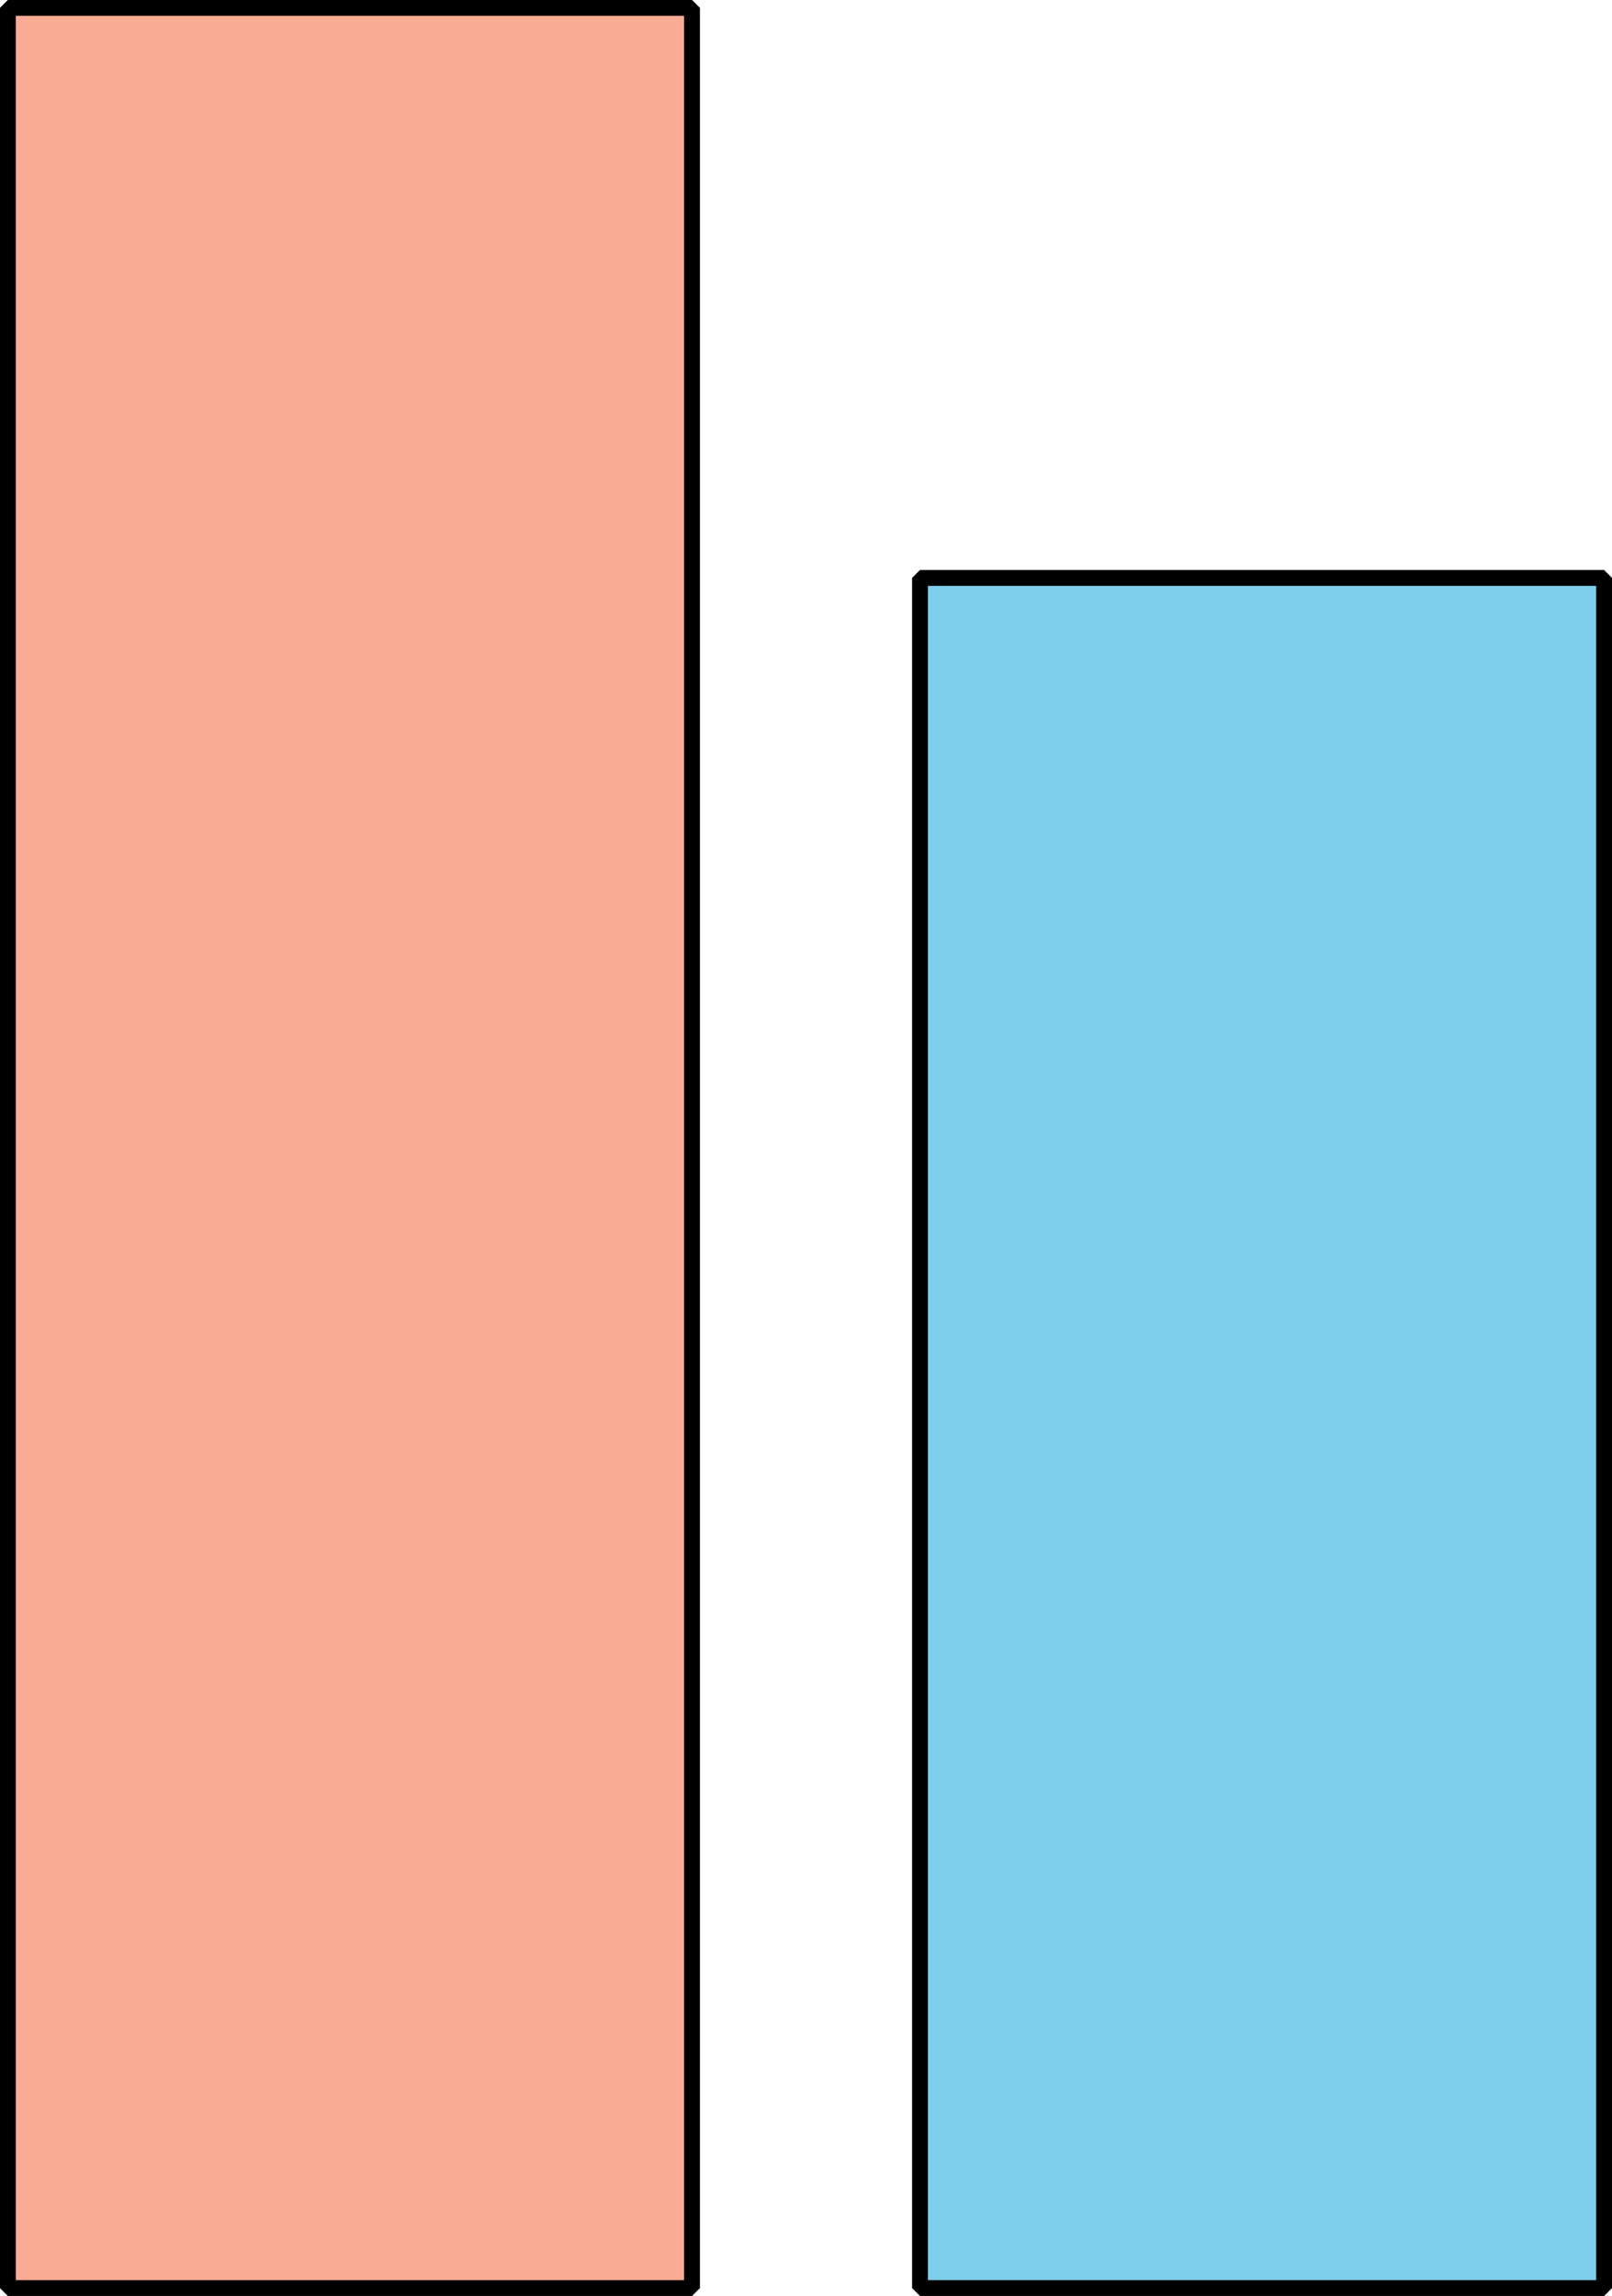
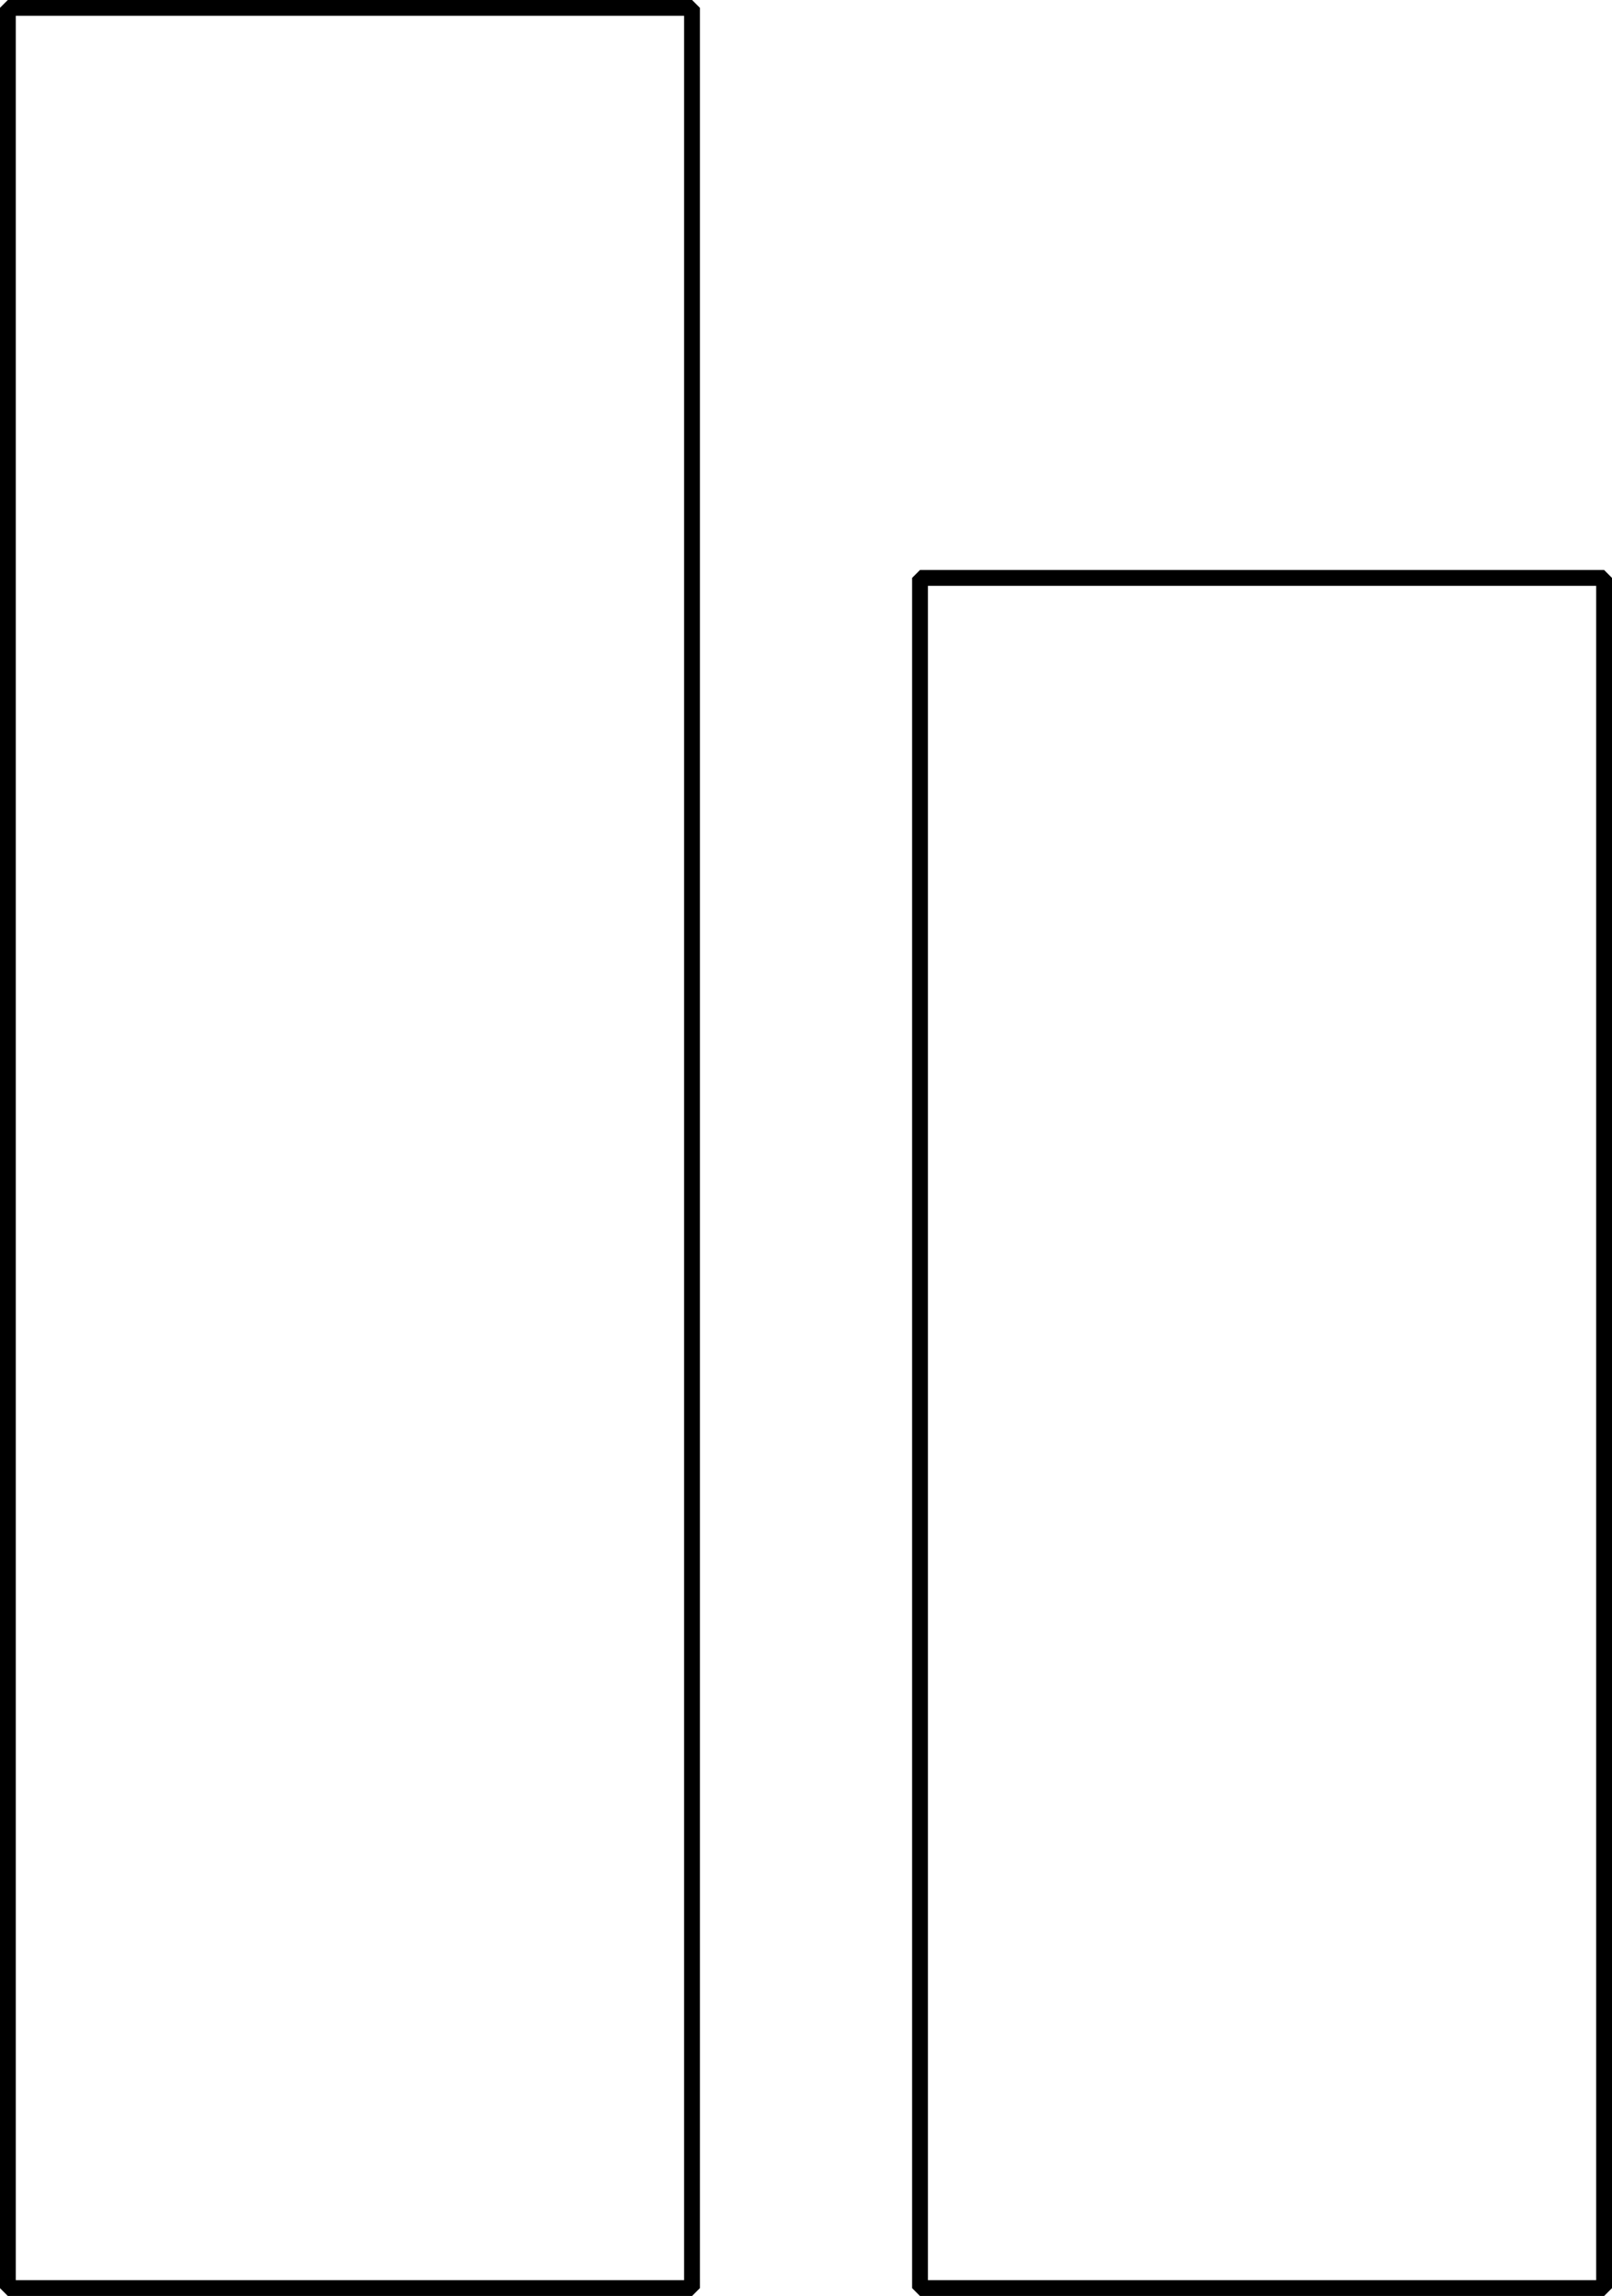
<svg xmlns="http://www.w3.org/2000/svg" height="144.996pt" version="1.1" viewBox="-72 -72 101.796 144.996" width="101.796pt">
  <g id="page1">
-     <path d="M-71.504 72.5V-71.504H-28.301V72.5Z" fill="#f9ac93" />
+     <path d="M-71.504 72.5V-71.504V72.5Z" fill="#f9ac93" />
    <path d="M-71.504 72.5V-71.504H-28.301V72.5Z" fill="none" stroke="#000000" stroke-linejoin="bevel" stroke-miterlimit="10.037" stroke-width="1" />
-     <path d="M29.297 72.5V-35.504H-13.902V72.5Z" fill="#7dceeb" />
    <path d="M29.297 72.5V-35.504H-13.902V72.5Z" fill="none" stroke="#000000" stroke-linejoin="bevel" stroke-miterlimit="10.037" stroke-width="1" />
  </g>
</svg>